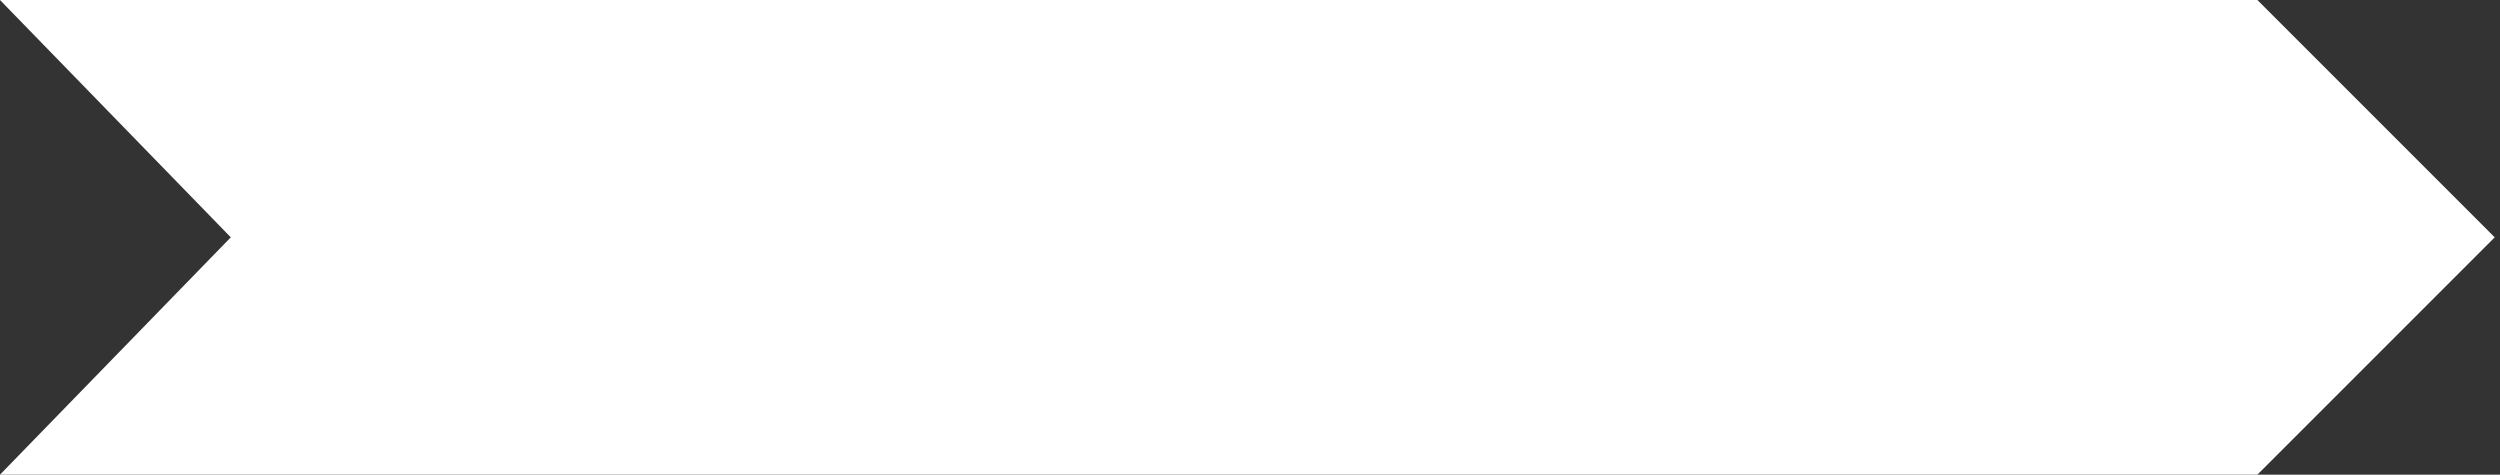
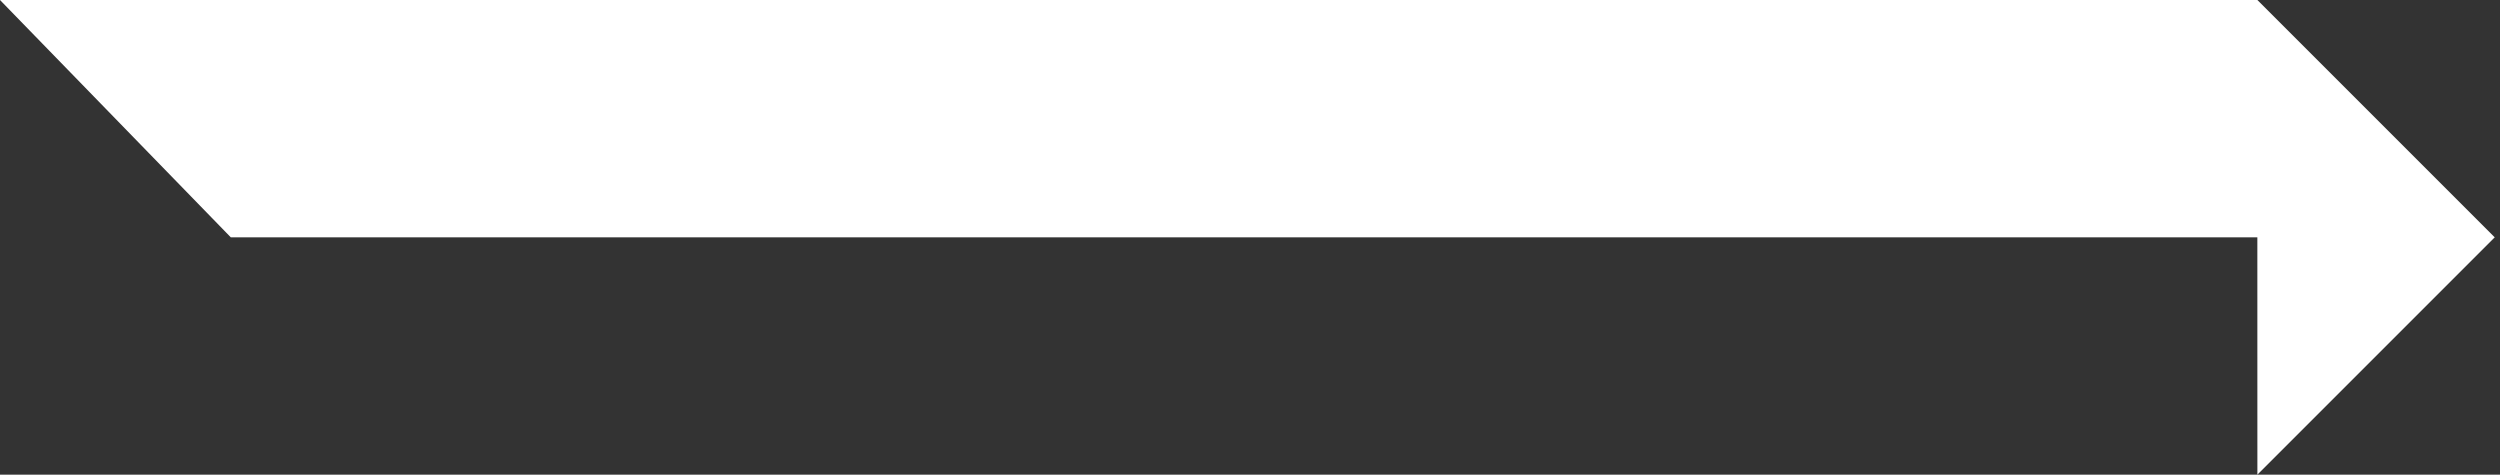
<svg xmlns="http://www.w3.org/2000/svg" width="237" height="45" viewBox="0 0 237 45" fill="none">
  <rect x="0" y="0" width="237" height="45" fill="#333333" stroke="none" />
-   <path fill-rule="evenodd" clip-rule="evenodd" d="M236.5 22.5L214 0L213.998 0.002H0L21.879 22.499L0 44.997H213.997L214 45L236.5 22.5Z" fill="white" />
+   <path fill-rule="evenodd" clip-rule="evenodd" d="M236.5 22.5L214 0L213.998 0.002H0L21.879 22.499H213.997L214 45L236.5 22.5Z" fill="white" />
</svg>